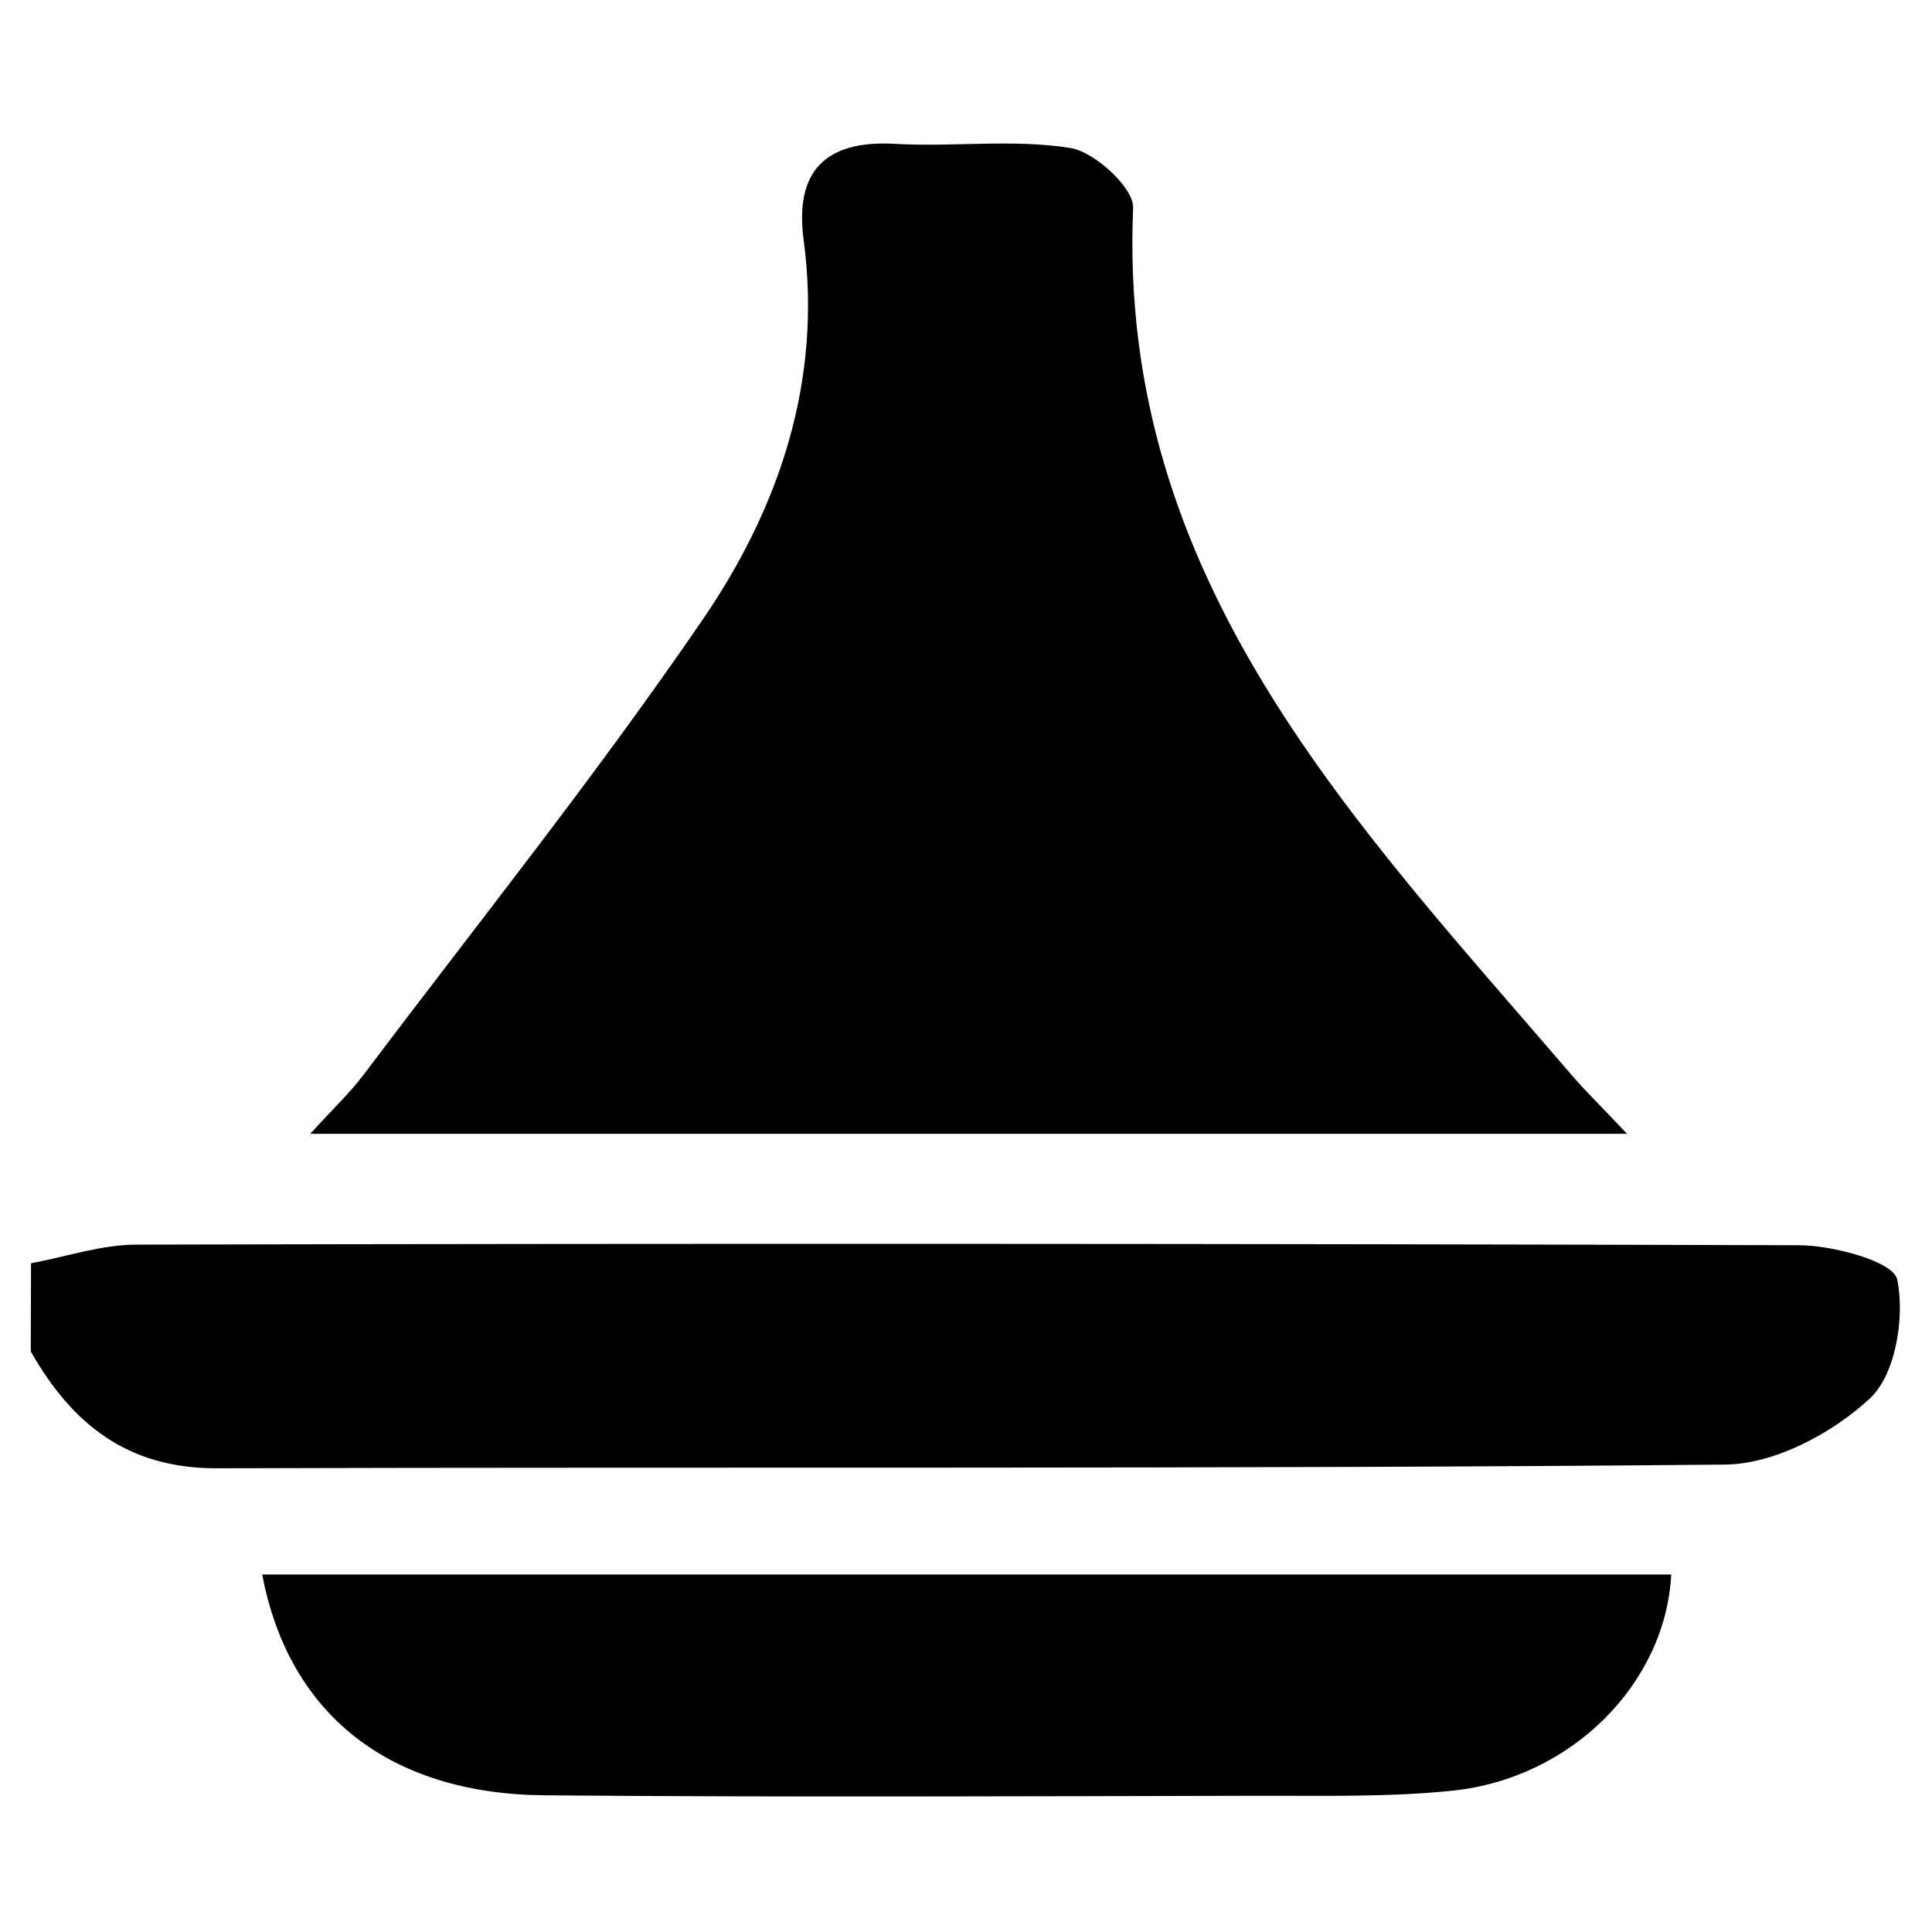
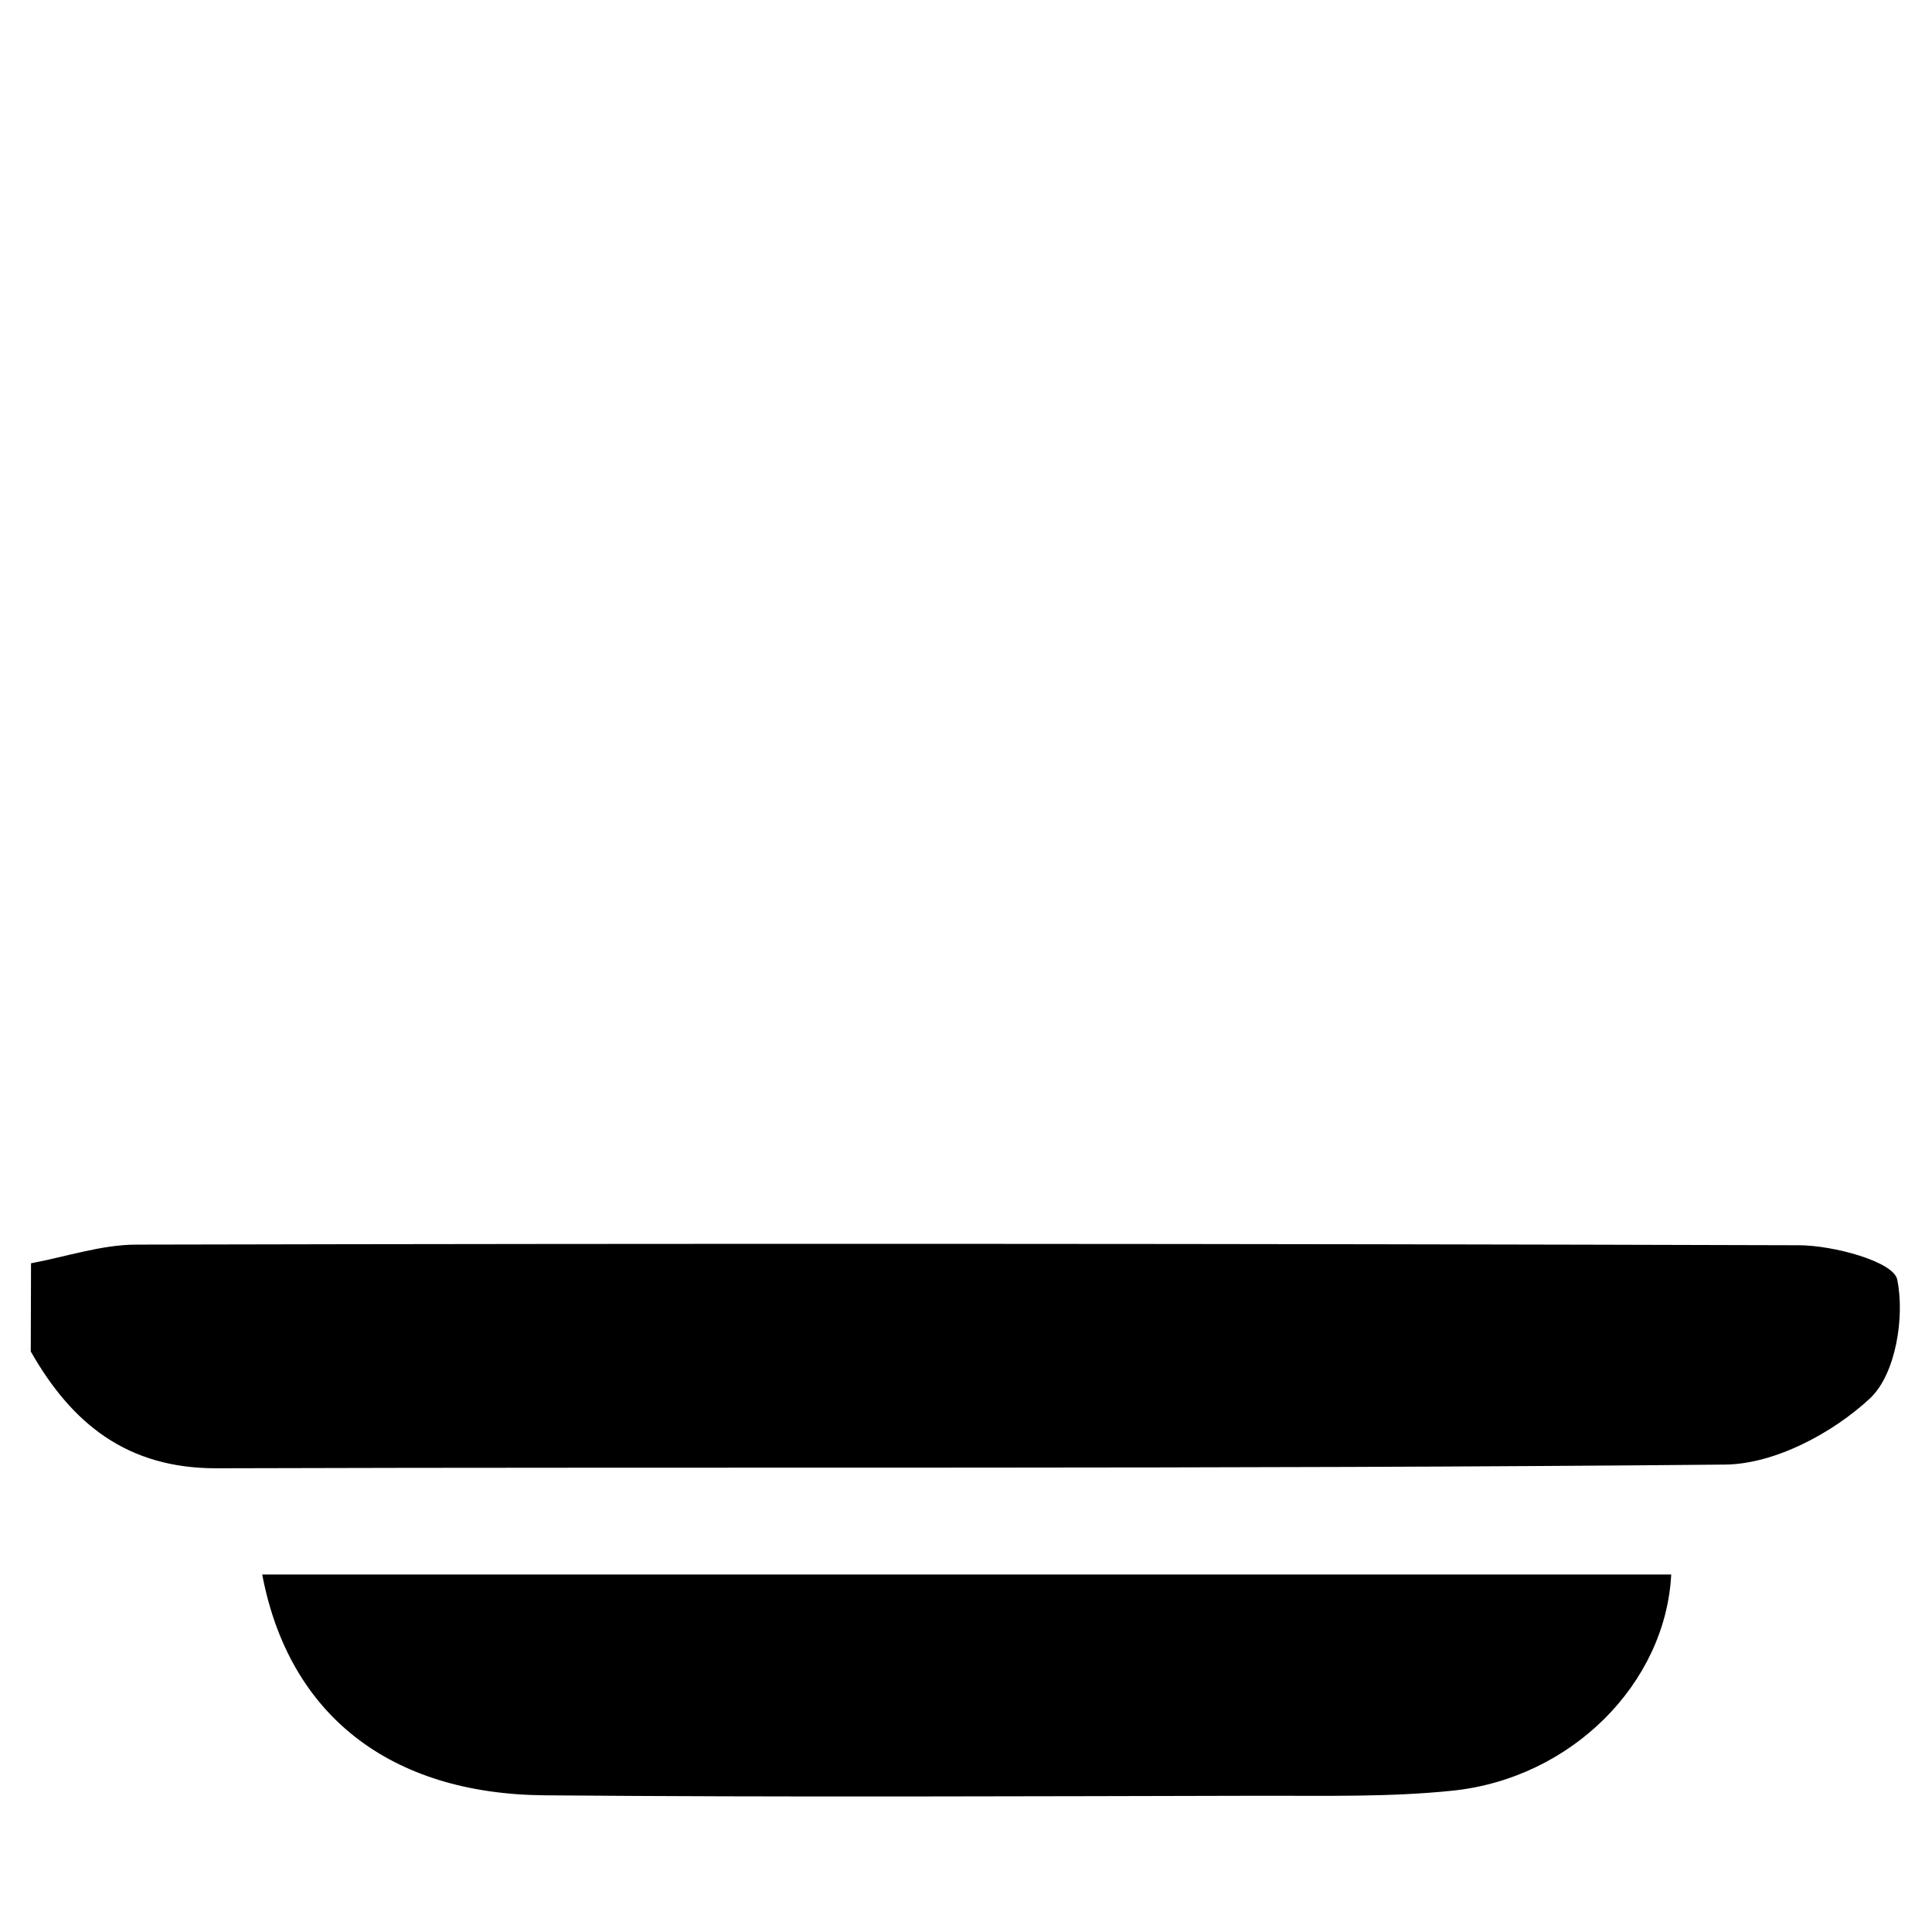
<svg xmlns="http://www.w3.org/2000/svg" id="Calque_1" data-name="Calque 1" viewBox="0 0 523.12 523.12">
  <path d="M8.4,342.05C17.94,340.28,27.48,337,37,337q225-.5,450,.17c9.4,0,25.7,4.43,26.7,9.28,2.1,10.15-.41,25.71-7.39,32.2-10.11,9.41-25.82,17.79-39.22,17.91-136.13,1.28-272.27.58-408.41,1-24.21.08-39.24-12.06-50.35-31.63Z" />
-   <path d="M440.56,307H84c6.22-6.83,10.72-11.07,14.39-15.93,30.88-40.95,63-81.08,91.91-123.36,20.72-30.28,32.39-64.64,27.3-102.76-2.45-18.32,5.61-27.1,24.79-26,15.8.91,32-1.36,47.42,1.12,6.63,1.07,17.25,10.83,17,16.24C302.52,157,366.83,222.6,425.56,291.1,429.32,295.48,433.5,299.51,440.56,307Z" />
  <path d="M71,426.32H452.51c-1.52,29.5-27,55.21-59.27,58.54-17,1.76-34.3,1.34-51.46,1.37-64.76.13-129.53.43-194.28-.12C105.6,485.76,78.21,464.4,71,426.32Z" />
</svg>